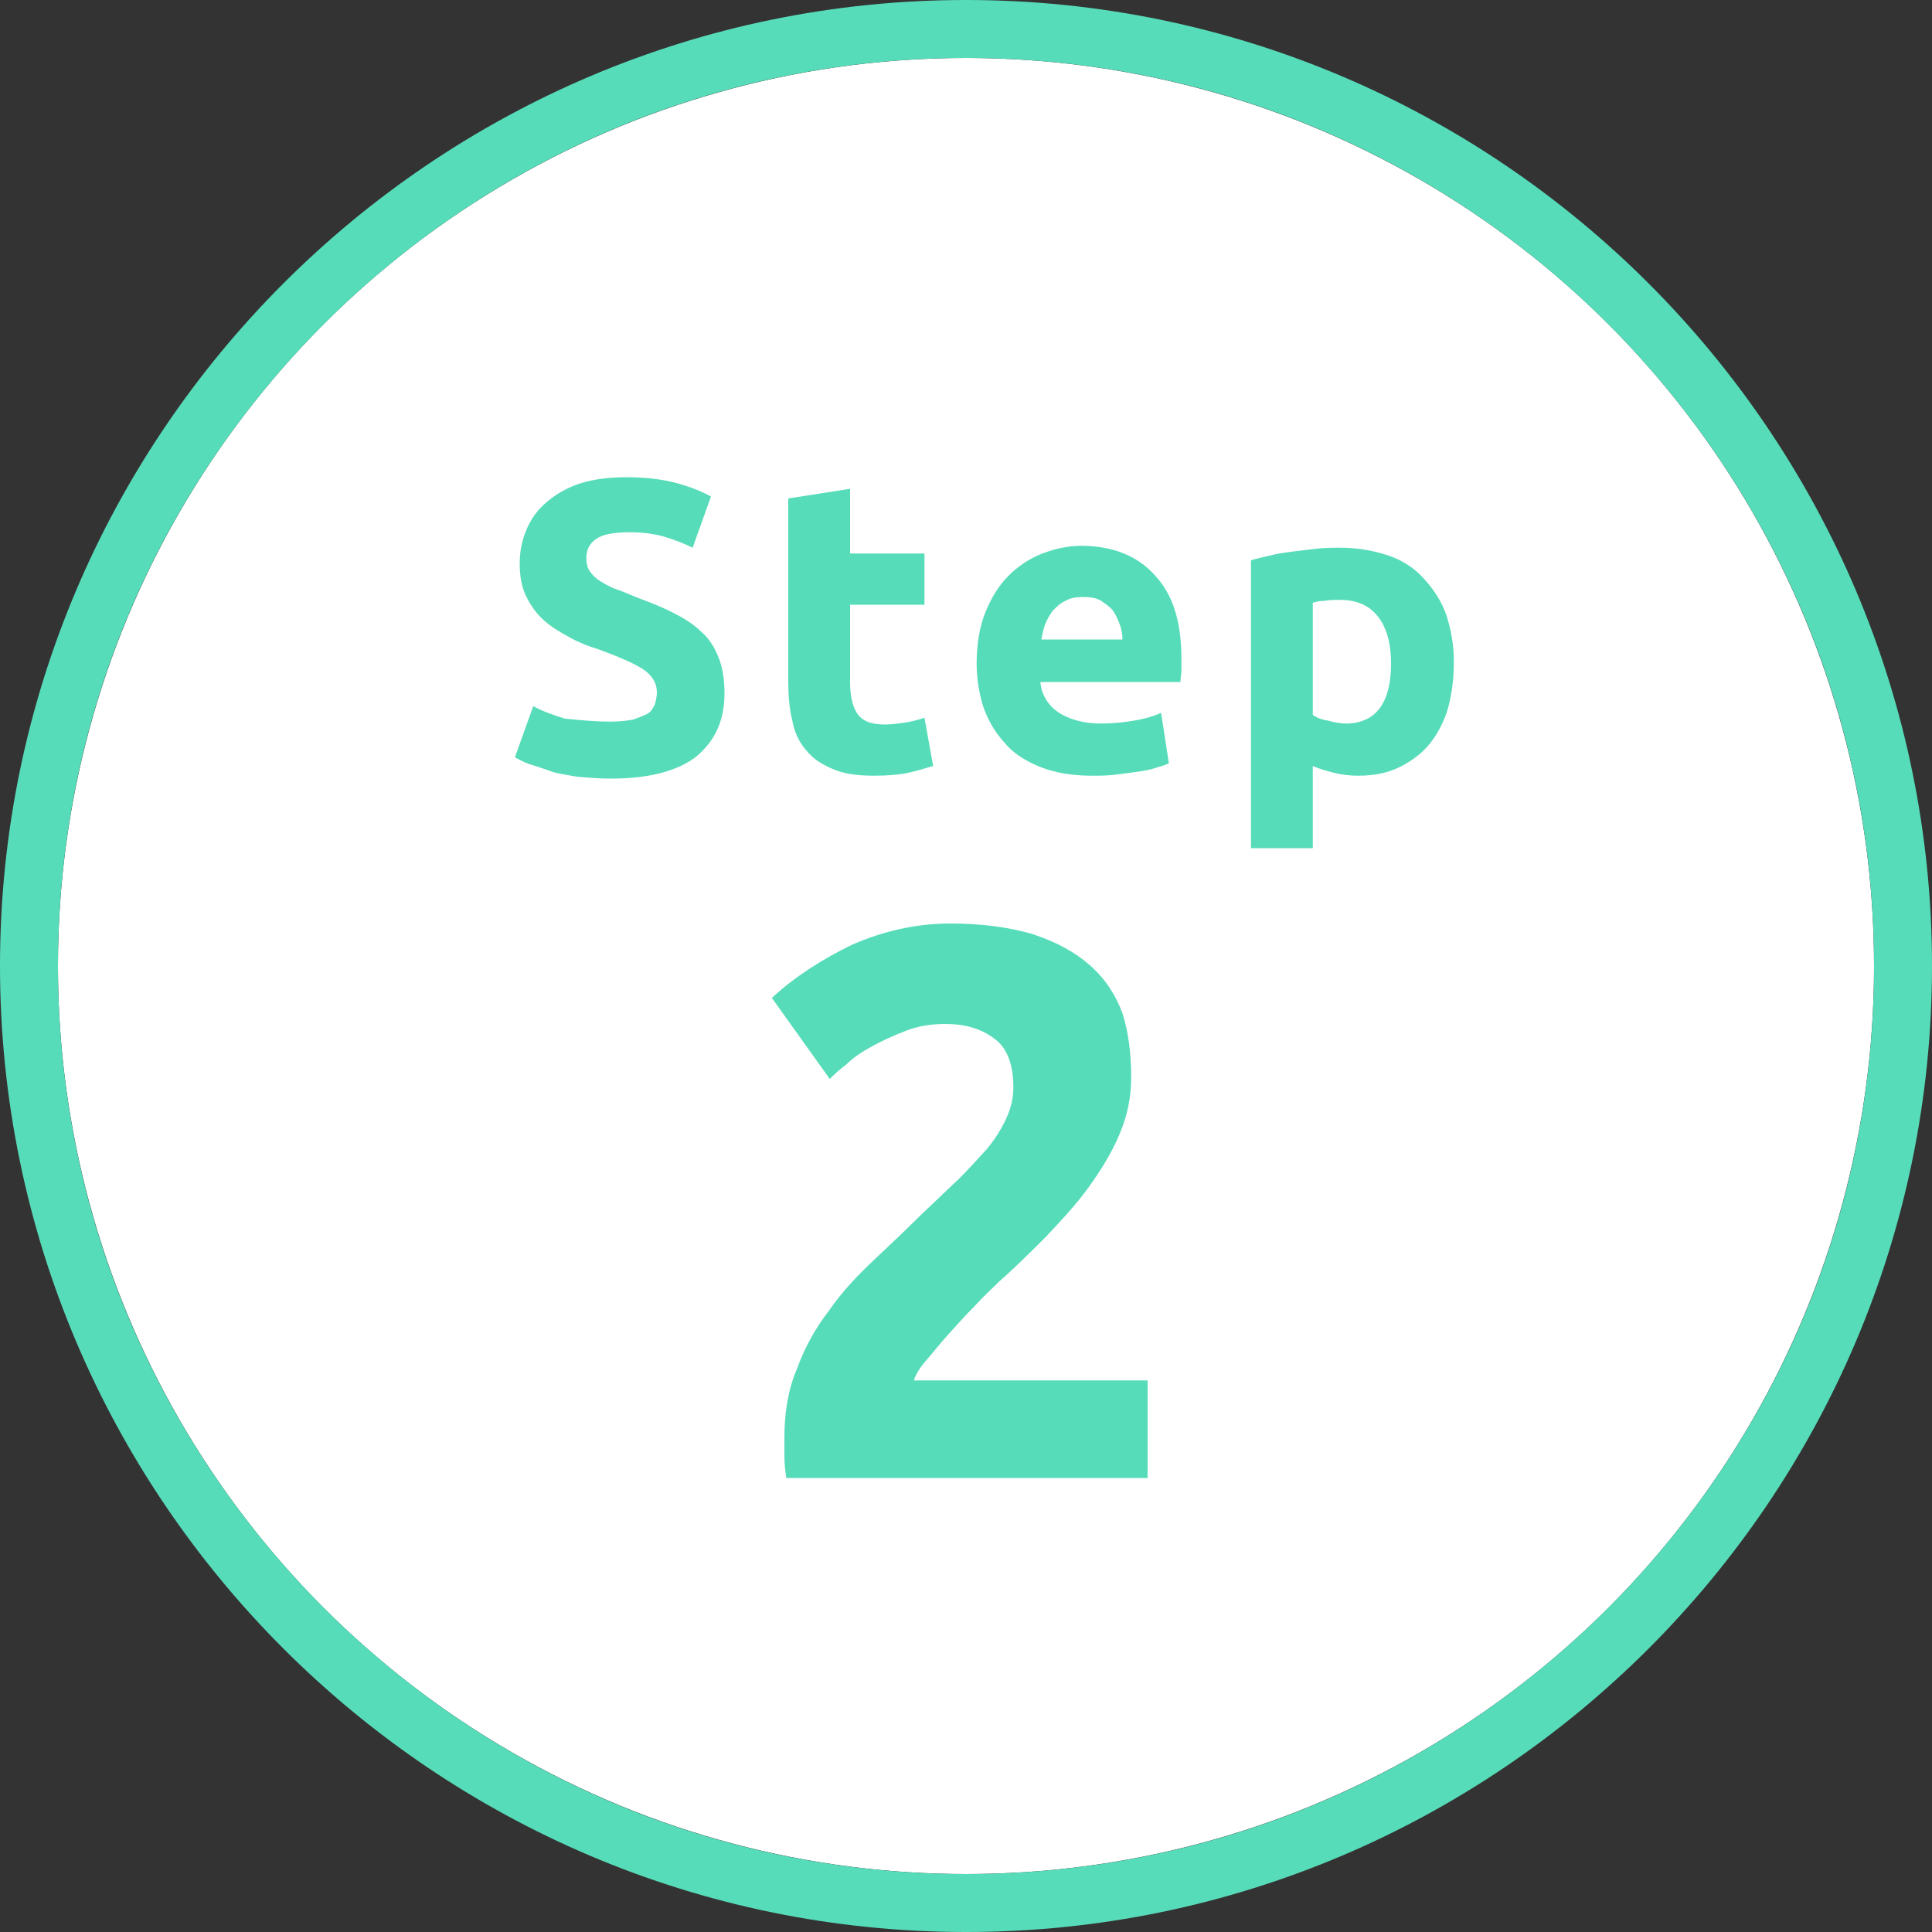
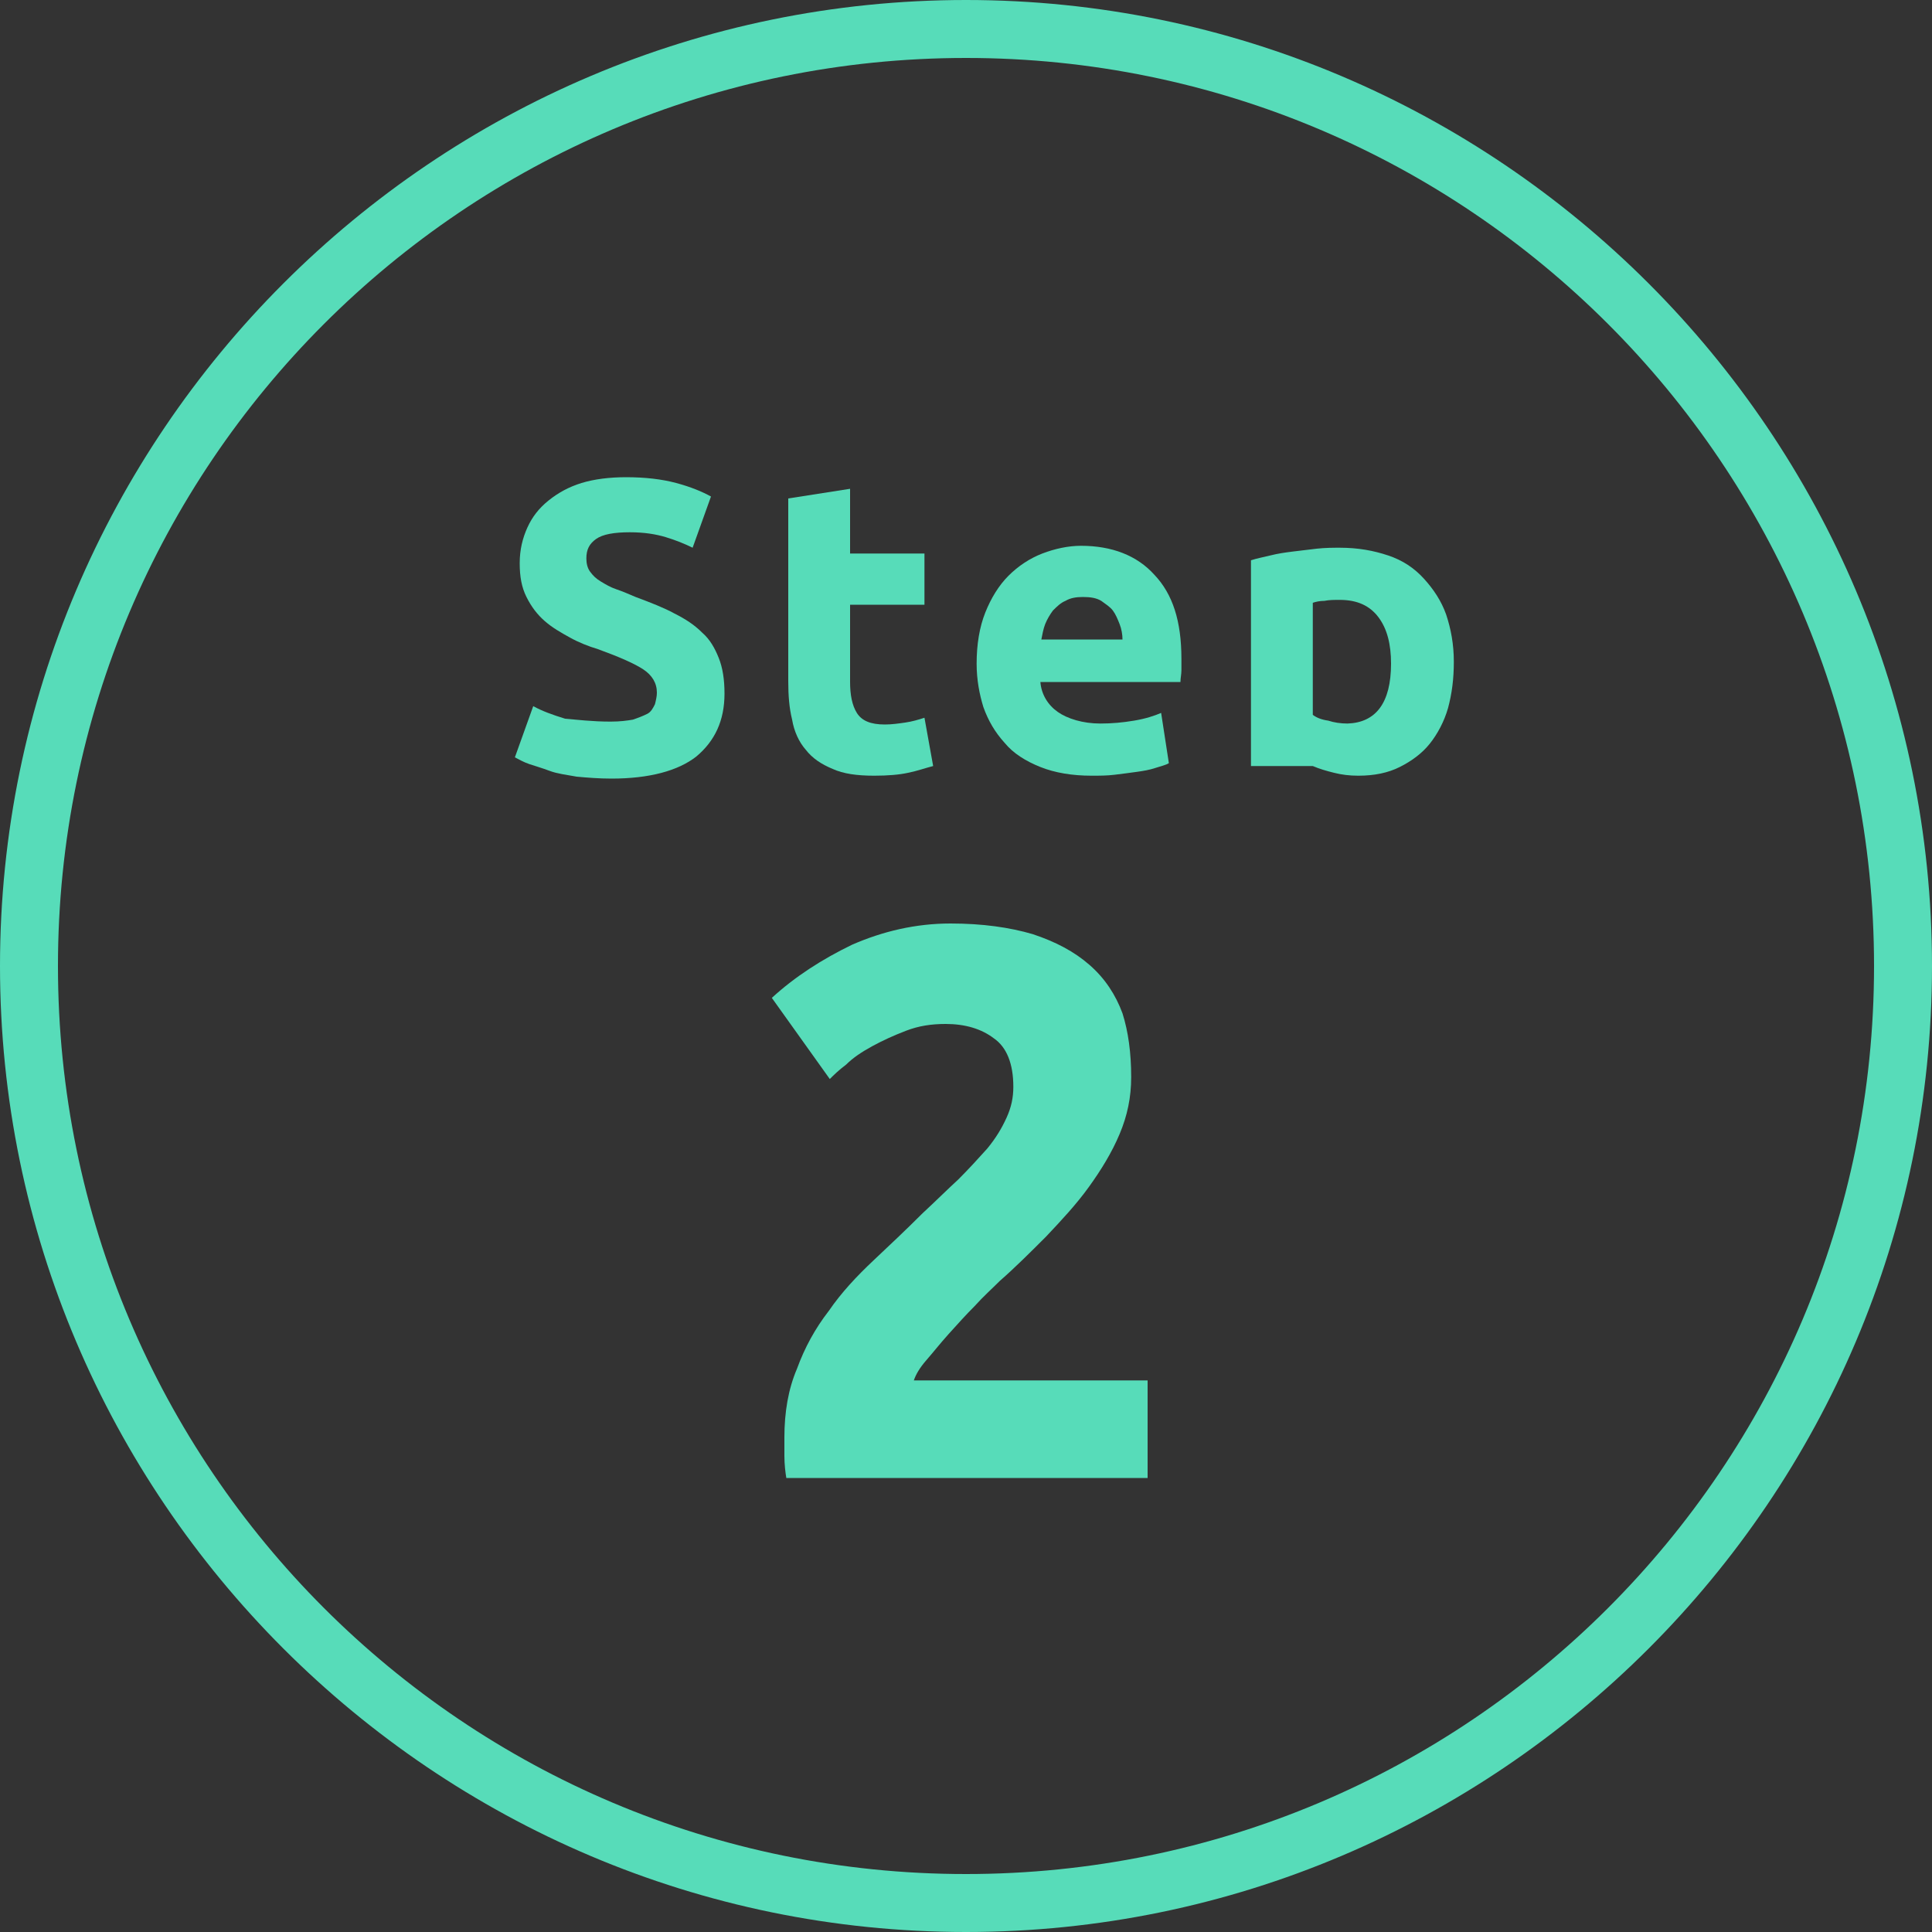
<svg xmlns="http://www.w3.org/2000/svg" version="1.1" id="レイヤー_1" x="0px" y="0px" viewBox="0 0 200 200" style="enable-background:new 0 0 200 200;" xml:space="preserve">
  <rect x="0" y="0" width="200" height="200" fill="#333333" stroke="none" />
  <style type="text/css">
	.st0{fill:#FFFFFF;}
	.st1{fill:#57DCB9;}
</style>
  <g>
    <g>
-       <circle class="st0" cx="100" cy="100" r="94" />
      <path class="st1" d="M100,6c51.9,0,94,42.1,94,94s-42.1,94-94,94S6,151.9,6,100S48.1,6,100,6 M100,0C44.9,0,0,44.9,0,100    s44.9,100,100,100s100-44.9,100-100S155.1,0,100,0L100,0z" />
    </g>
    <g>
      <path class="st1" d="M63.2,74.7c1,0,1.7-0.1,2.3-0.2c0.6-0.2,1.1-0.4,1.5-0.6s0.6-0.6,0.8-1c0.1-0.4,0.2-0.8,0.2-1.2    c0-1-0.5-1.8-1.4-2.4s-2.5-1.3-4.7-2.1c-1-0.3-2-0.7-2.9-1.2s-1.8-1-2.6-1.7c-0.8-0.7-1.4-1.5-1.9-2.5s-0.7-2.1-0.7-3.5    s0.3-2.6,0.8-3.7c0.5-1.1,1.2-2,2.2-2.8s2.1-1.4,3.4-1.8c1.3-0.4,2.9-0.6,4.6-0.6c2,0,3.7,0.2,5.2,0.6s2.7,0.9,3.6,1.4l-1.9,5.3    c-0.8-0.4-1.8-0.8-2.8-1.1s-2.2-0.5-3.7-0.5c-1.6,0-2.8,0.2-3.5,0.7s-1,1.1-1,2c0,0.5,0.1,1,0.4,1.4c0.3,0.4,0.6,0.7,1.1,1    s1,0.6,1.6,0.8s1.3,0.5,2,0.8c1.6,0.6,2.9,1.1,4,1.7c1.2,0.6,2.1,1.2,2.9,2c0.8,0.7,1.3,1.6,1.7,2.6s0.6,2.2,0.6,3.7    c0,2.8-1,4.9-2.9,6.5c-1.9,1.5-4.9,2.3-8.8,2.3c-1.3,0-2.5-0.1-3.6-0.2c-1.1-0.2-2-0.3-2.8-0.6s-1.5-0.5-2.1-0.7s-1.1-0.5-1.5-0.7    l1.9-5.3c0.9,0.5,2,0.9,3.3,1.3C59.7,74.5,61.3,74.7,63.2,74.7z" />
      <path class="st1" d="M81.6,51.6l6.4-1v6.7h7.7v5.3H88v8c0,1.3,0.2,2.4,0.7,3.2c0.5,0.8,1.4,1.2,2.9,1.2c0.7,0,1.4-0.1,2.1-0.2    s1.4-0.3,2-0.5l0.9,5C95.8,79.5,95,79.8,94,80c-0.9,0.2-2.1,0.3-3.5,0.3c-1.8,0-3.2-0.2-4.3-0.7c-1.2-0.5-2.1-1.1-2.8-2    c-0.7-0.8-1.2-1.9-1.4-3.1c-0.3-1.2-0.4-2.5-0.4-4L81.6,51.6L81.6,51.6z" />
      <path class="st1" d="M101.1,68.7c0-2,0.3-3.8,0.9-5.3c0.6-1.5,1.4-2.8,2.4-3.8s2.2-1.8,3.5-2.3s2.7-0.8,4-0.8c3.2,0,5.8,1,7.6,3    c1.9,2,2.8,4.8,2.8,8.7c0,0.4,0,0.8,0,1.2c0,0.4-0.1,0.8-0.1,1.2h-14.5c0.1,1.3,0.8,2.4,1.8,3.1s2.6,1.2,4.4,1.2    c1.2,0,2.3-0.1,3.5-0.3s2.1-0.5,2.8-0.8L121,79c-0.3,0.2-0.8,0.3-1.4,0.5s-1.2,0.3-1.9,0.4c-0.7,0.1-1.5,0.2-2.3,0.3    c-0.8,0.1-1.6,0.1-2.4,0.1c-2,0-3.8-0.3-5.3-0.9s-2.8-1.4-3.7-2.5c-1-1.1-1.7-2.3-2.2-3.7C101.4,71.9,101.1,70.4,101.1,68.7z     M116.2,66.2c0-0.5-0.1-1.1-0.3-1.6c-0.2-0.5-0.4-1-0.7-1.4c-0.3-0.4-0.8-0.7-1.2-1c-0.5-0.3-1.1-0.4-1.9-0.4    c-0.7,0-1.3,0.1-1.8,0.4c-0.5,0.2-0.9,0.6-1.3,1c-0.3,0.4-0.6,0.9-0.8,1.4s-0.3,1.1-0.4,1.6H116.2z" />
-       <path class="st1" d="M150.5,68.5c0,1.8-0.2,3.3-0.6,4.8c-0.4,1.4-1.1,2.7-1.9,3.7s-1.9,1.8-3.1,2.4c-1.2,0.6-2.6,0.9-4.3,0.9    c-0.9,0-1.7-0.1-2.5-0.3c-0.8-0.2-1.5-0.4-2.2-0.7v8.5h-6.4V58c0.6-0.2,1.2-0.3,2-0.5s1.5-0.3,2.3-0.4c0.8-0.1,1.6-0.2,2.5-0.3    s1.7-0.1,2.4-0.1c1.9,0,3.5,0.3,5,0.8s2.7,1.3,3.7,2.4s1.8,2.3,2.3,3.7C150.2,65.1,150.5,66.7,150.5,68.5z M144,68.7    c0-2-0.4-3.6-1.3-4.8c-0.9-1.2-2.2-1.8-4-1.8c-0.6,0-1.1,0-1.6,0.1c-0.5,0-0.9,0.1-1.2,0.2V74c0.4,0.3,0.9,0.5,1.6,0.6    c0.6,0.2,1.3,0.3,2,0.3C142.4,74.8,144,72.8,144,68.7z" />
+       <path class="st1" d="M150.5,68.5c0,1.8-0.2,3.3-0.6,4.8c-0.4,1.4-1.1,2.7-1.9,3.7s-1.9,1.8-3.1,2.4c-1.2,0.6-2.6,0.9-4.3,0.9    c-0.9,0-1.7-0.1-2.5-0.3c-0.8-0.2-1.5-0.4-2.2-0.7h-6.4V58c0.6-0.2,1.2-0.3,2-0.5s1.5-0.3,2.3-0.4c0.8-0.1,1.6-0.2,2.5-0.3    s1.7-0.1,2.4-0.1c1.9,0,3.5,0.3,5,0.8s2.7,1.3,3.7,2.4s1.8,2.3,2.3,3.7C150.2,65.1,150.5,66.7,150.5,68.5z M144,68.7    c0-2-0.4-3.6-1.3-4.8c-0.9-1.2-2.2-1.8-4-1.8c-0.6,0-1.1,0-1.6,0.1c-0.5,0-0.9,0.1-1.2,0.2V74c0.4,0.3,0.9,0.5,1.6,0.6    c0.6,0.2,1.3,0.3,2,0.3C142.4,74.8,144,72.8,144,68.7z" />
    </g>
    <g>
      <path class="st1" d="M117.1,111.5c0,2.1-0.4,4-1.2,5.9c-0.8,1.9-1.9,3.7-3.2,5.5c-1.3,1.8-2.8,3.4-4.4,5.1    c-1.6,1.6-3.2,3.2-4.8,4.6c-0.8,0.8-1.7,1.6-2.6,2.6c-0.9,0.9-1.8,1.9-2.7,2.9c-0.9,1-1.6,1.9-2.3,2.7c-0.7,0.8-1.1,1.5-1.3,2.1    h24.2V153H81.4c-0.1-0.6-0.2-1.4-0.2-2.3s0-1.6,0-1.9c0-2.6,0.4-5,1.3-7.1c0.8-2.2,1.9-4.2,3.3-6c1.3-1.9,2.9-3.6,4.6-5.2    c1.7-1.6,3.4-3.2,5.1-4.9c1.3-1.2,2.5-2.4,3.7-3.5c1.1-1.1,2.1-2.2,3-3.2c0.9-1.1,1.5-2.1,2-3.2s0.7-2.1,0.7-3.2    c0-2.4-0.7-4.1-2-5c-1.3-1-3-1.5-5-1.5c-1.5,0-2.8,0.2-4.1,0.7s-2.4,1-3.5,1.6s-2,1.2-2.7,1.9c-0.8,0.6-1.3,1.1-1.7,1.5l-6-8.4    c2.4-2.2,5.2-4,8.3-5.5c3.2-1.4,6.6-2.2,10.2-2.2c3.3,0,6.1,0.4,8.5,1.1c2.4,0.8,4.3,1.8,5.9,3.2s2.7,3.1,3.4,5    C116.8,106.8,117.1,109,117.1,111.5z" />
    </g>
  </g>
</svg>